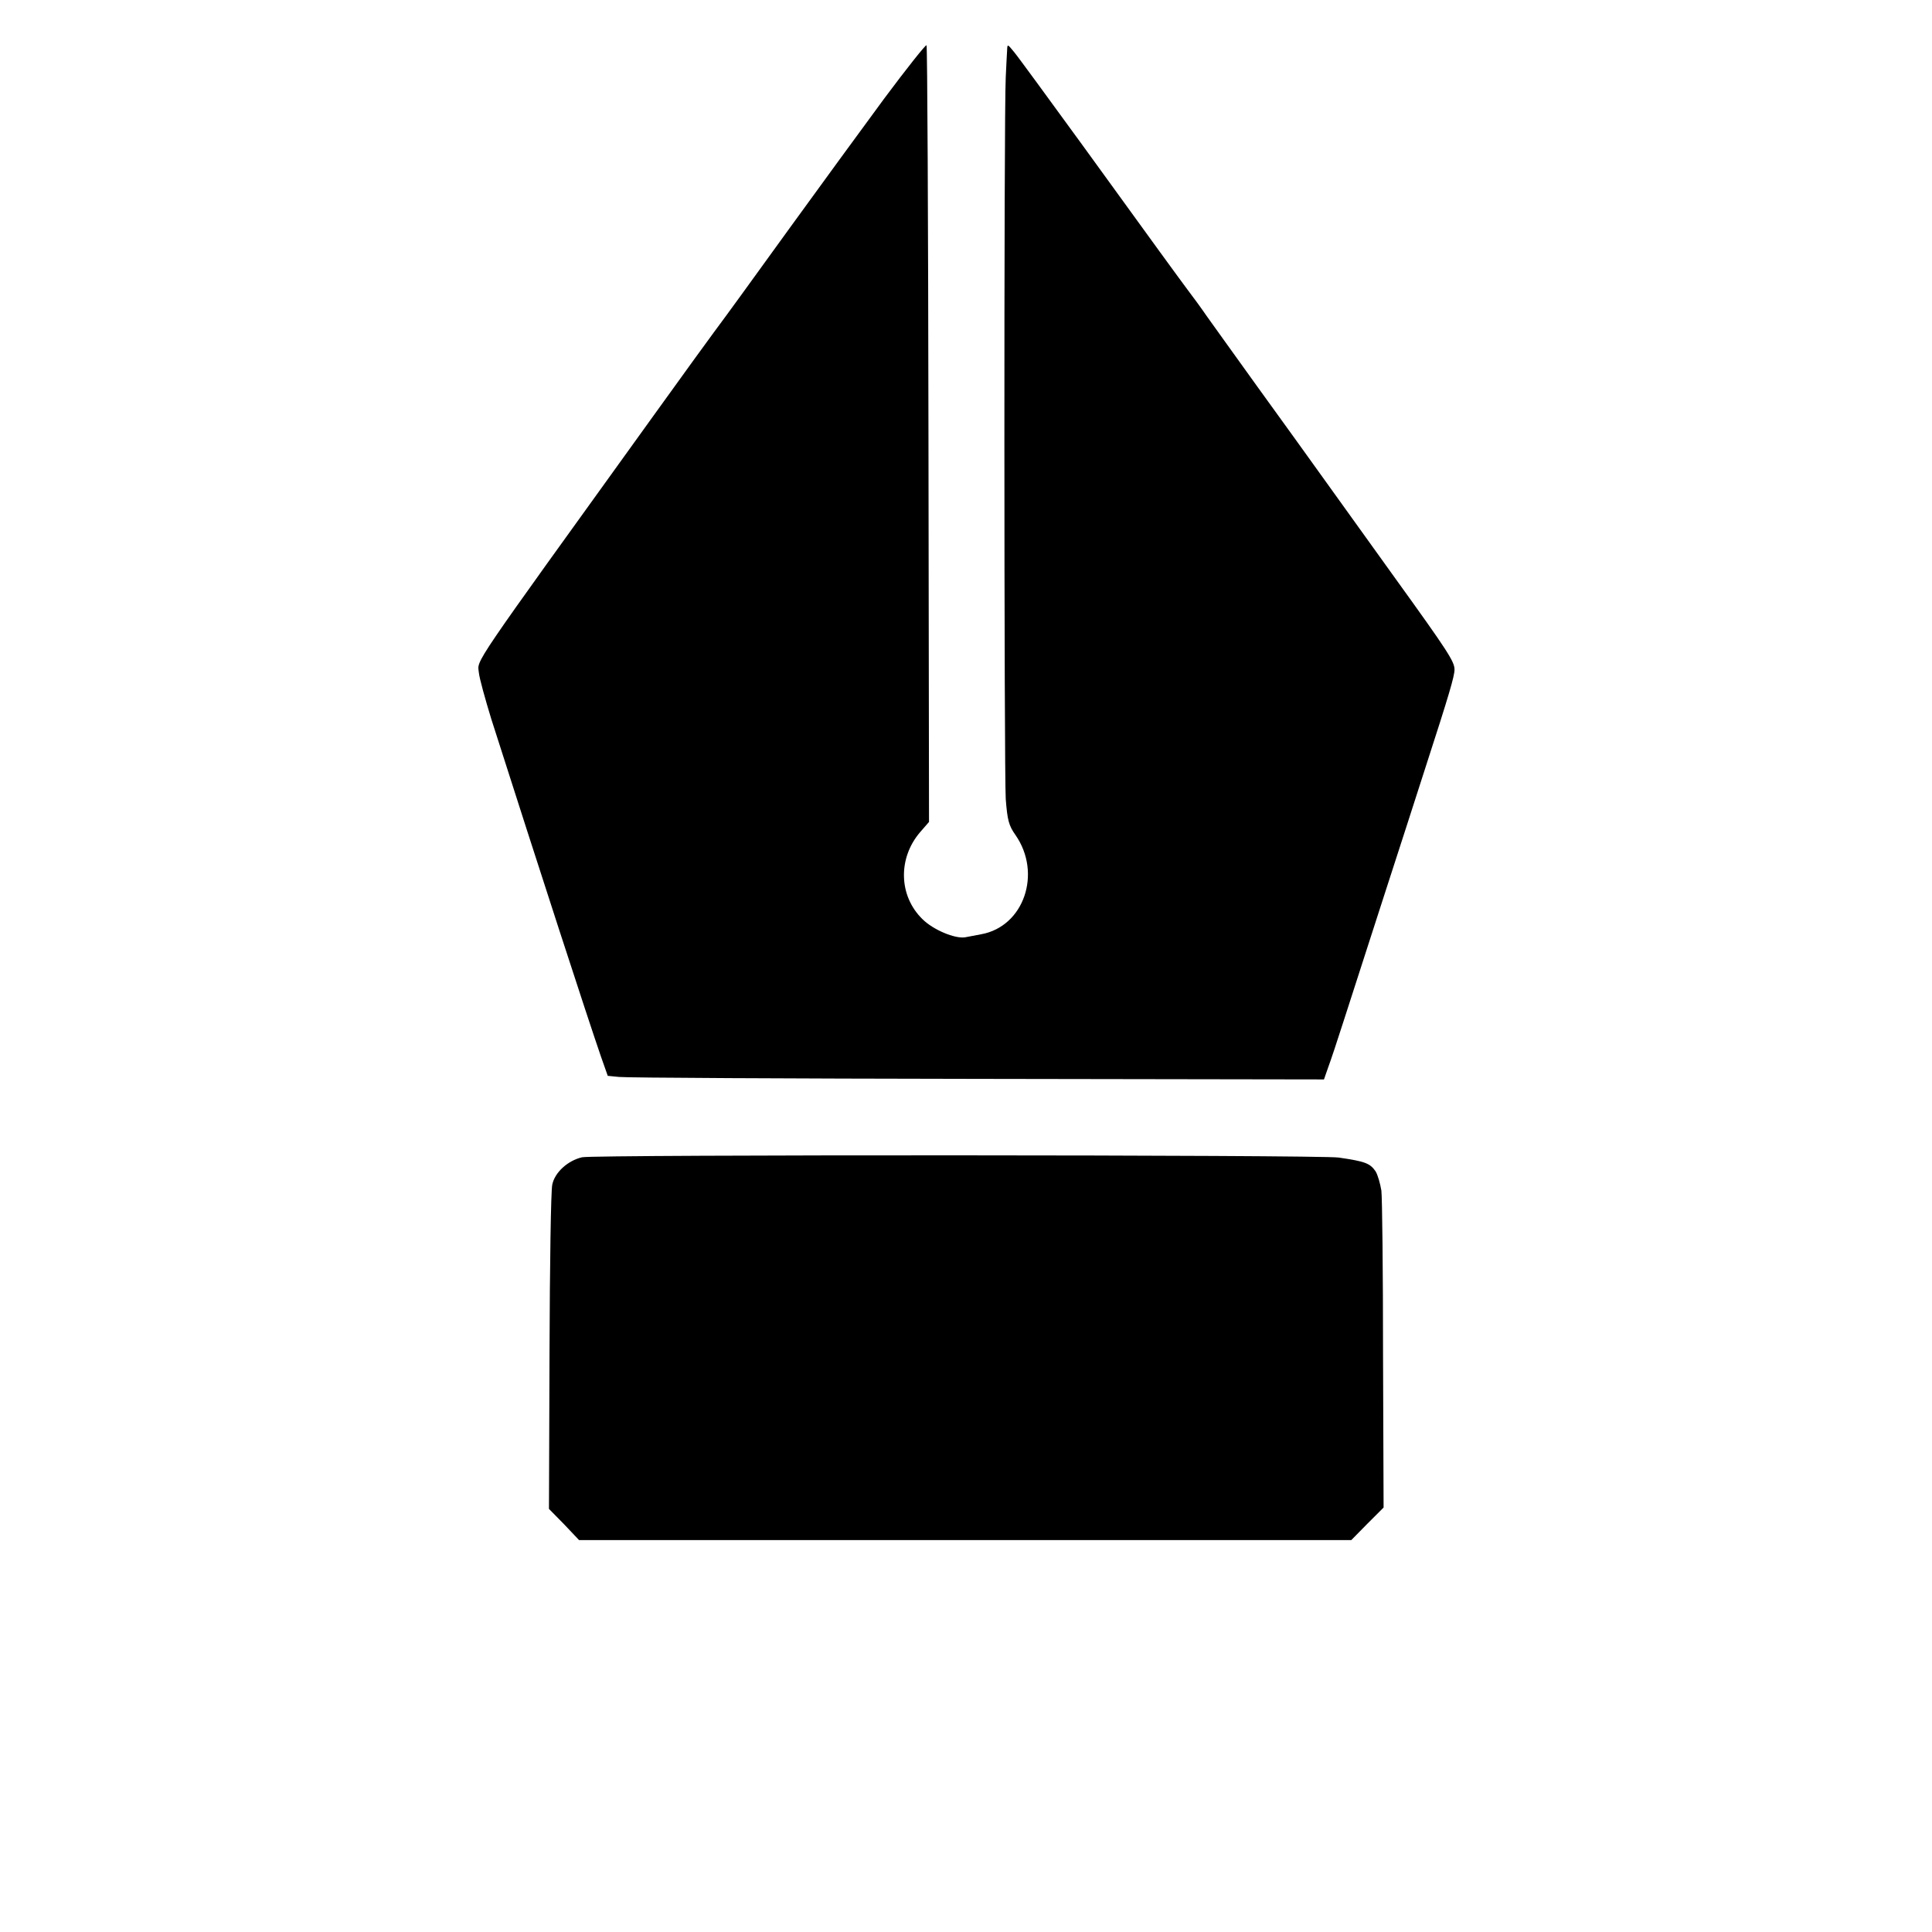
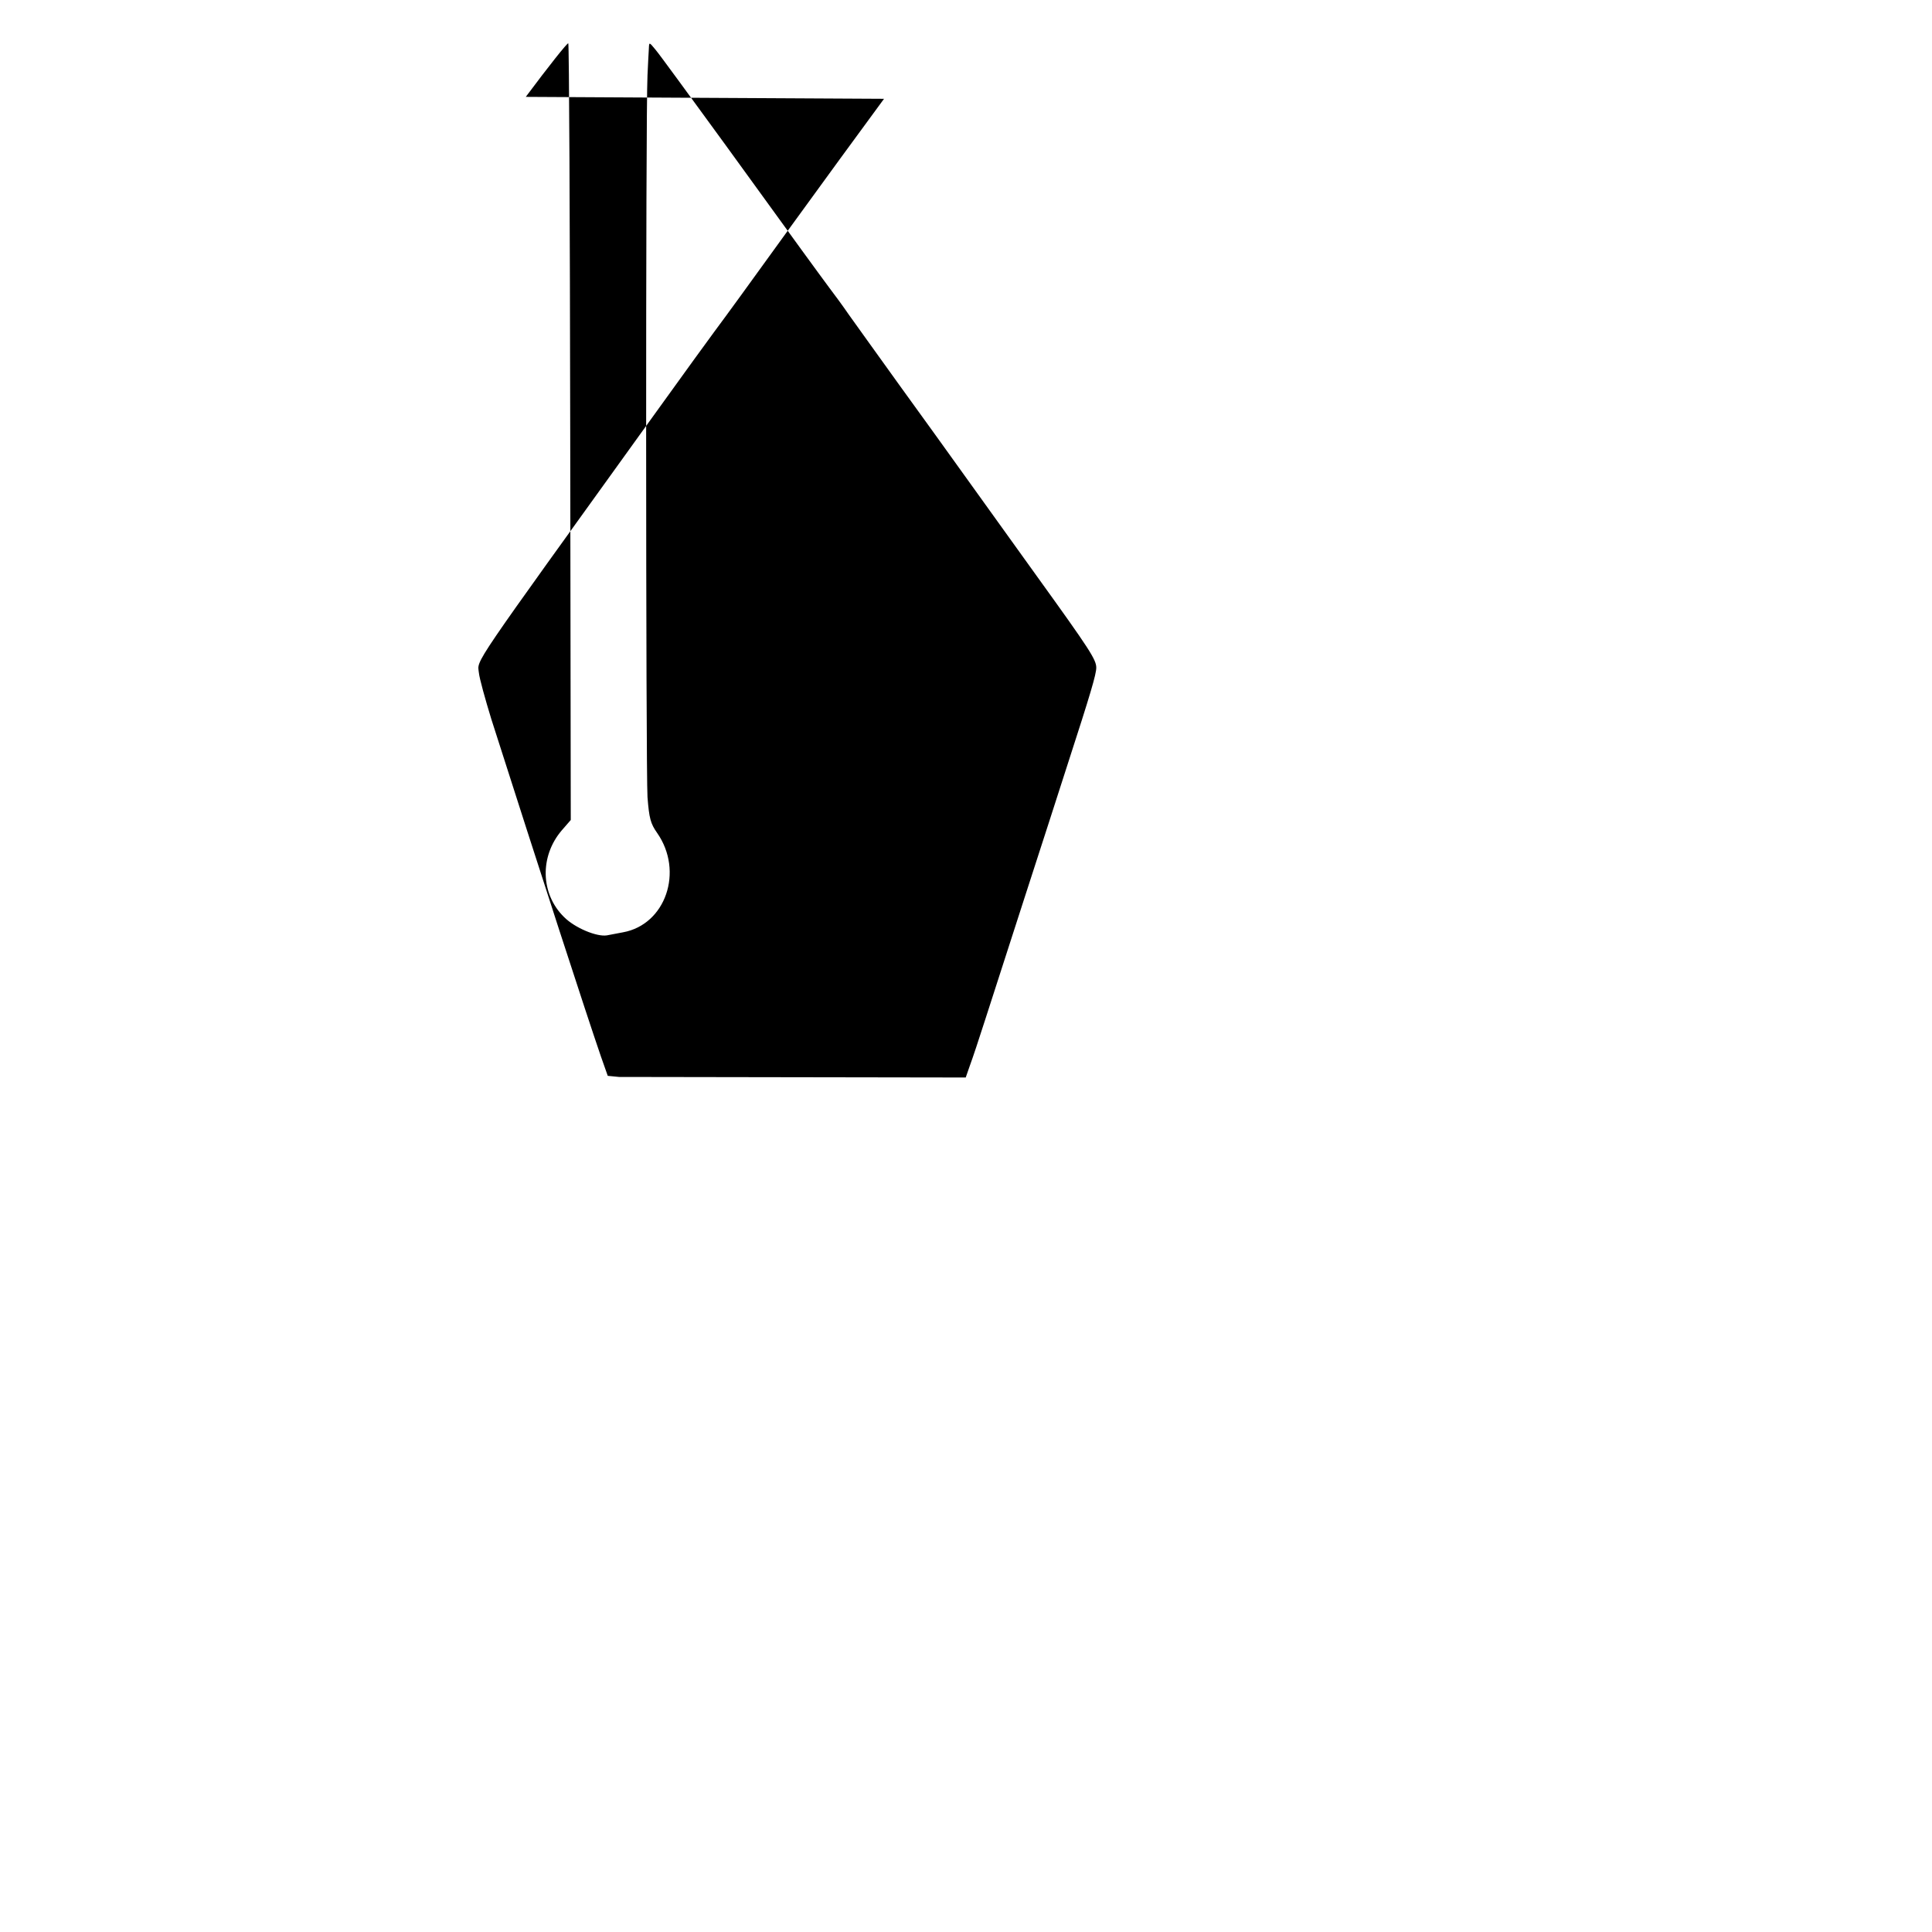
<svg xmlns="http://www.w3.org/2000/svg" version="1.0" width="700pt" height="700pt" viewBox="0 0 700 700" preserveAspectRatio="xMidYMid meet">
  <g transform="translate(0,700) scale(0.1,-0.1)" fill="#000000" stroke="none">
-     <path d="M3203 6642 c-81 -110 -233 -318 -338 -463 -170 -235 -219 -303 -277 -381 -10 -13 -110 -151 -223 -308 -669 -929 -635 -878 -630 -927 2 -21 23 -96 45 -168 177 -554 346 -1074 397 -1222 l25 -71 41 -4 c23 -3 607 -6 1298 -7 l1256 -2 15 43 c9 24 34 99 56 168 22 69 86 267 142 440 56 173 126 389 155 480 85 262 105 330 105 354 0 29 -24 66 -215 331 -87 121 -202 281 -255 355 -53 74 -163 227 -245 340 -81 113 -164 228 -183 255 -19 28 -50 70 -69 95 -43 58 -100 136 -378 520 -126 173 -239 328 -252 343 -23 28 -23 28 -24 5 -1 -13 -3 -57 -5 -98 -7 -133 -6 -2522 0 -2615 6 -77 11 -96 35 -130 97 -139 31 -332 -124 -360 -22 -4 -48 -9 -58 -11 -37 -6 -116 27 -155 66 -86 84 -89 220 -9 314 l33 38 -2 1404 c-1 773 -4 1407 -7 1410 -3 3 -72 -84 -154 -194z" />
-     <path d="M2109 2807 c-52 -12 -99 -55 -108 -99 -5 -20 -9 -293 -10 -606 l-2 -569 55 -56 54 -57 1399 0 1399 0 58 59 59 59 -2 551 c0 303 -3 572 -6 597 -4 25 -13 57 -21 70 -20 29 -37 36 -134 50 -68 10 -2700 11 -2741 1z" />
+     <path d="M3203 6642 c-81 -110 -233 -318 -338 -463 -170 -235 -219 -303 -277 -381 -10 -13 -110 -151 -223 -308 -669 -929 -635 -878 -630 -927 2 -21 23 -96 45 -168 177 -554 346 -1074 397 -1222 l25 -71 41 -4 l1256 -2 15 43 c9 24 34 99 56 168 22 69 86 267 142 440 56 173 126 389 155 480 85 262 105 330 105 354 0 29 -24 66 -215 331 -87 121 -202 281 -255 355 -53 74 -163 227 -245 340 -81 113 -164 228 -183 255 -19 28 -50 70 -69 95 -43 58 -100 136 -378 520 -126 173 -239 328 -252 343 -23 28 -23 28 -24 5 -1 -13 -3 -57 -5 -98 -7 -133 -6 -2522 0 -2615 6 -77 11 -96 35 -130 97 -139 31 -332 -124 -360 -22 -4 -48 -9 -58 -11 -37 -6 -116 27 -155 66 -86 84 -89 220 -9 314 l33 38 -2 1404 c-1 773 -4 1407 -7 1410 -3 3 -72 -84 -154 -194z" />
  </g>
</svg>